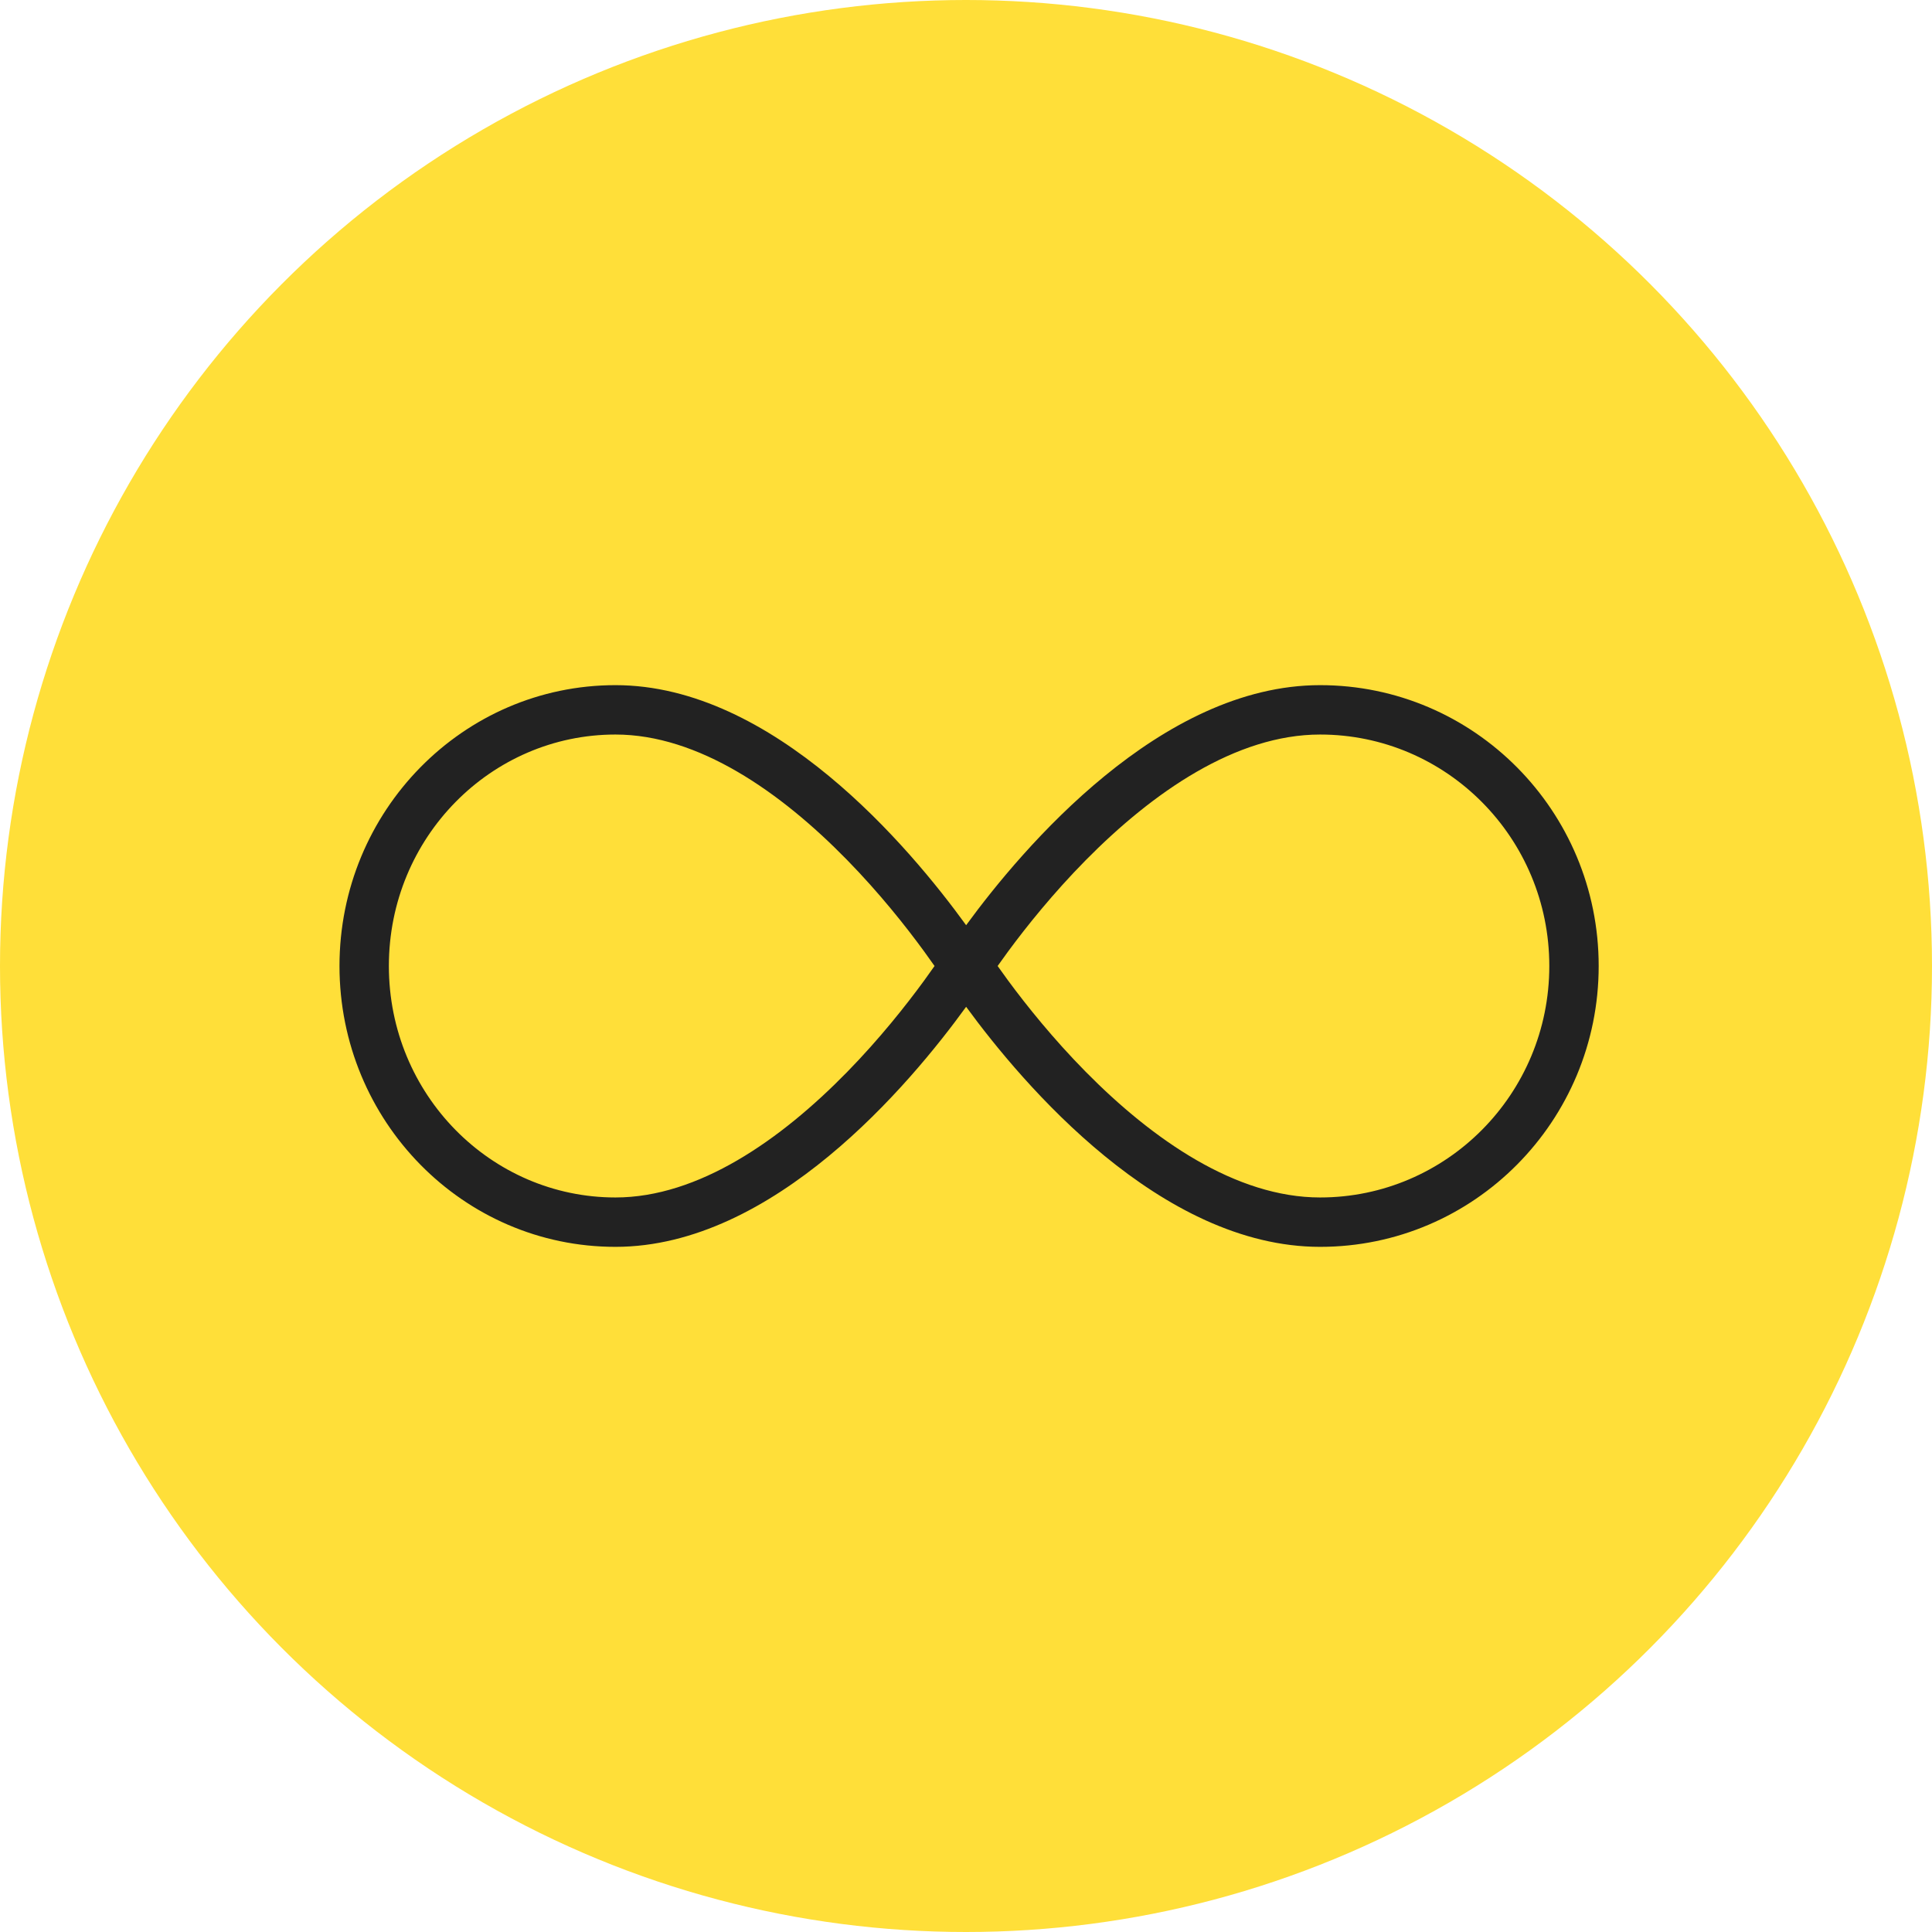
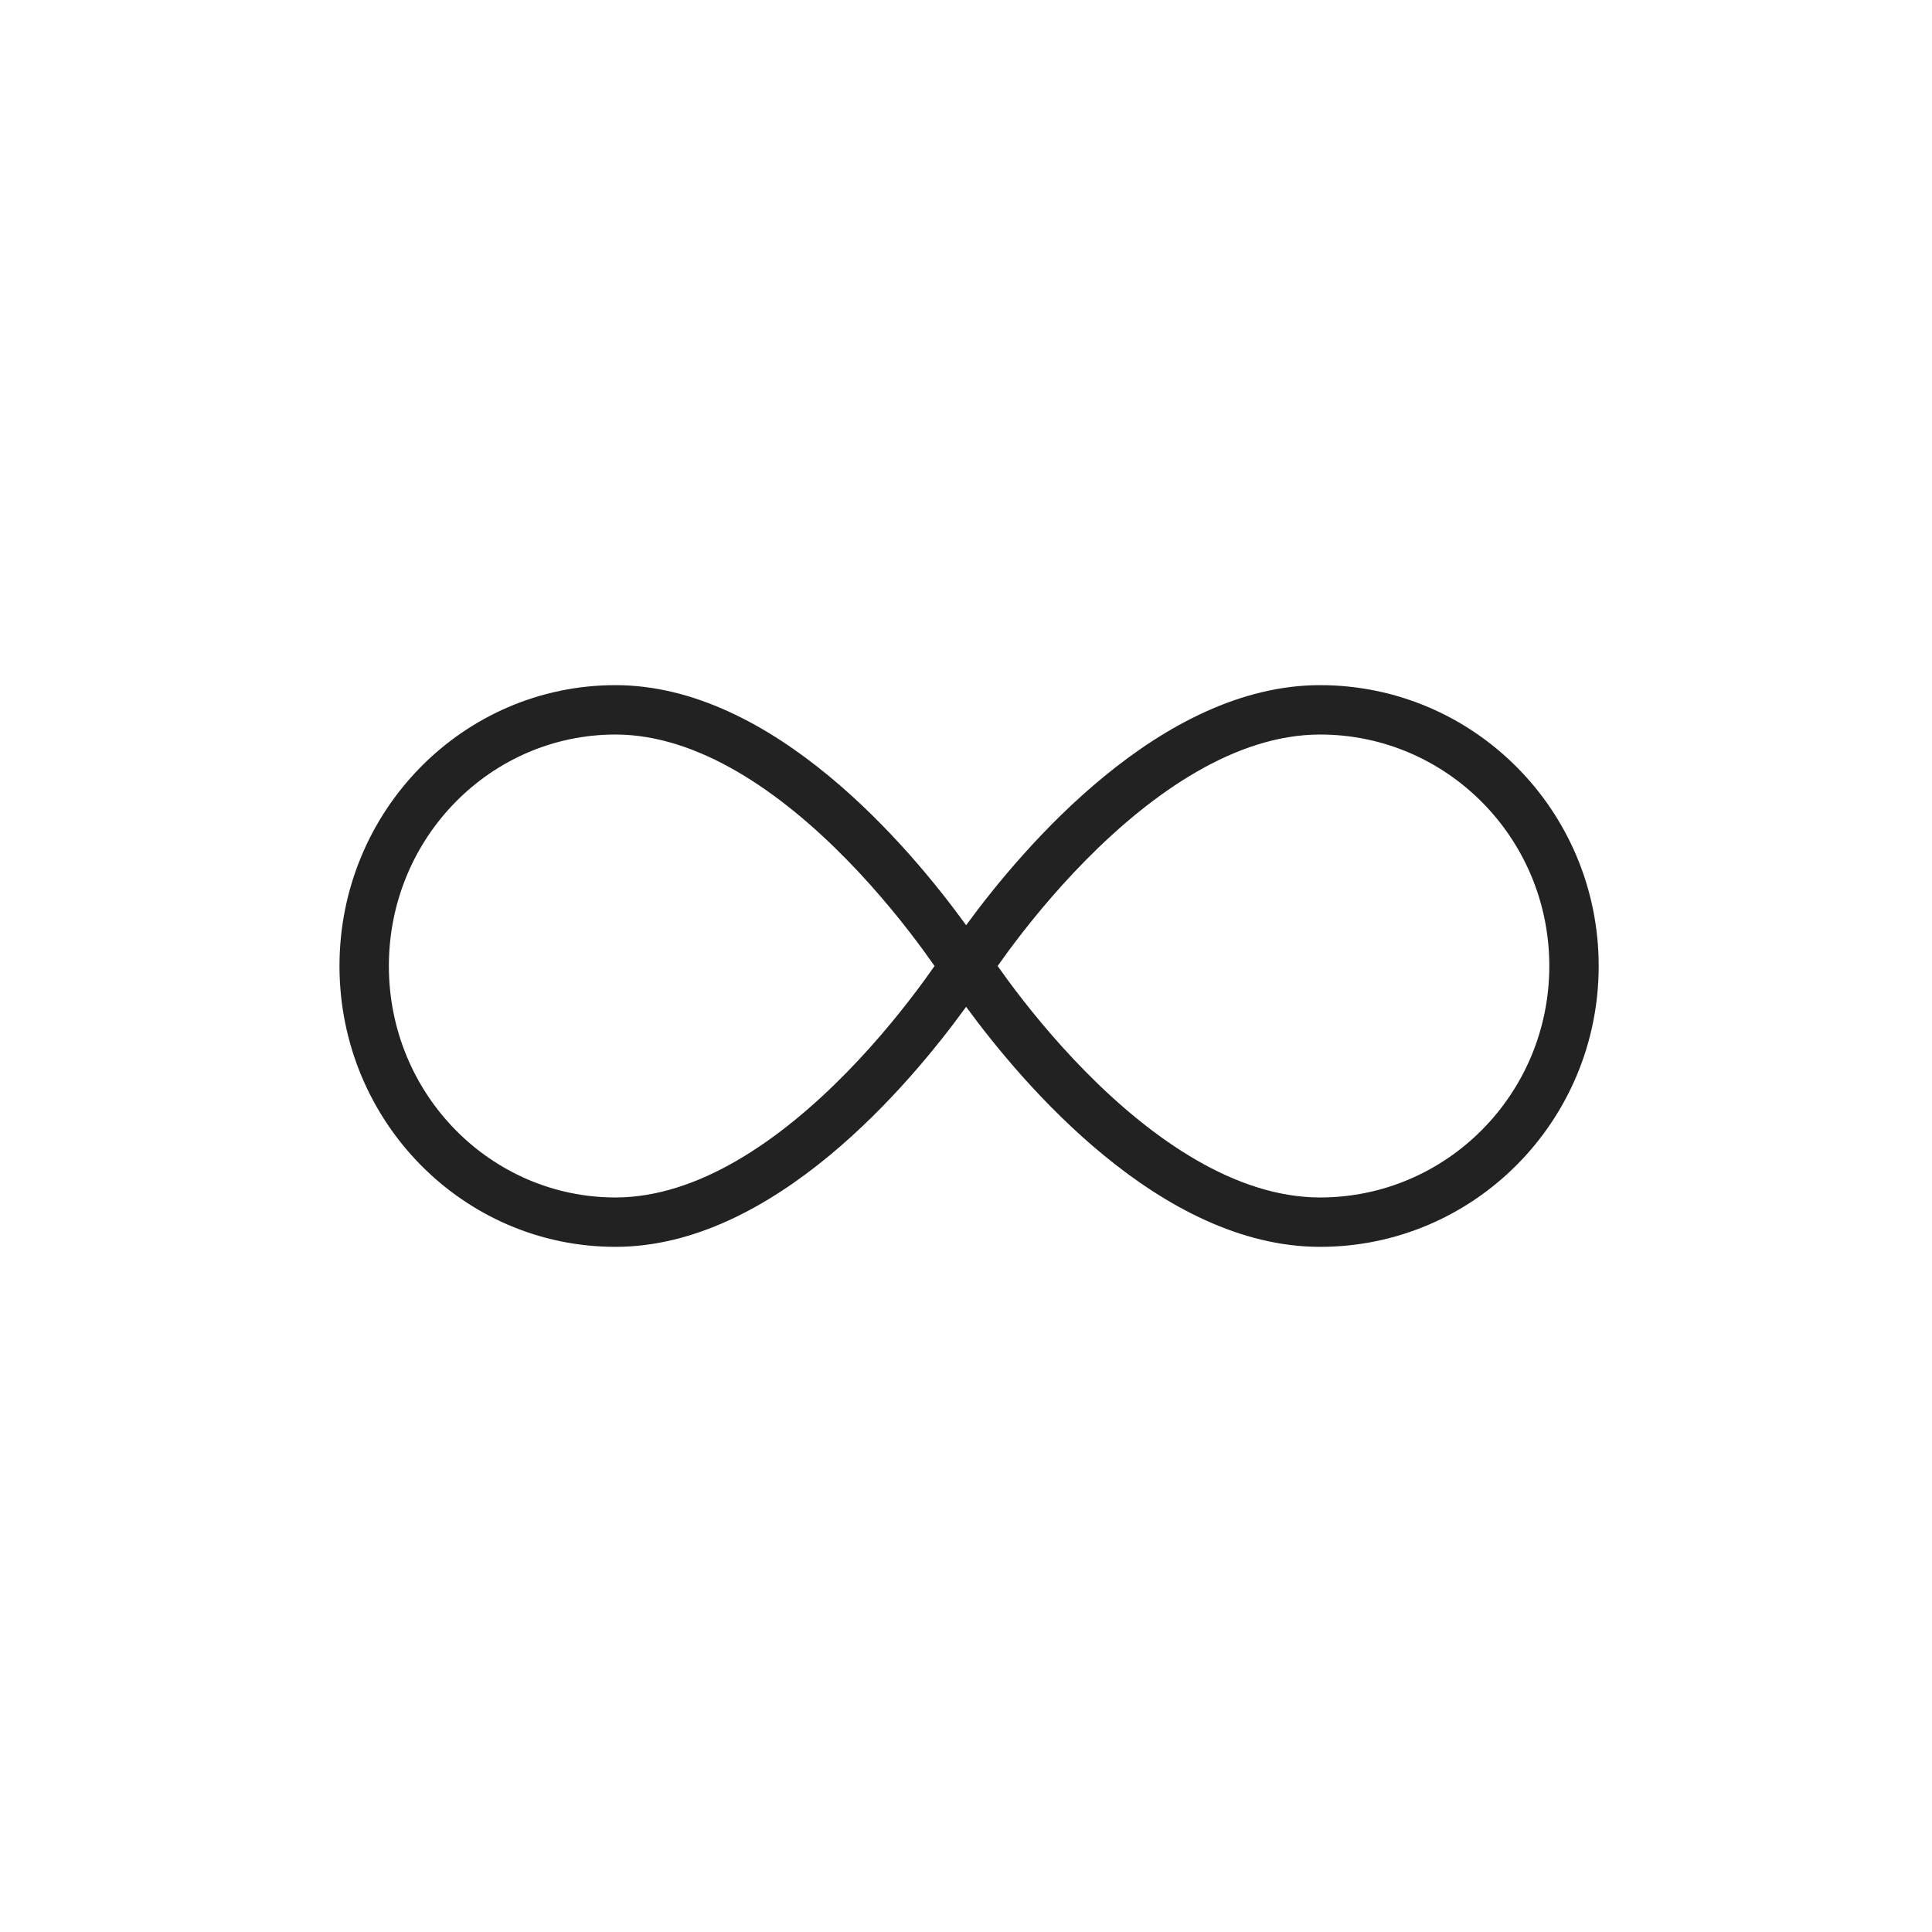
<svg xmlns="http://www.w3.org/2000/svg" width="313" height="313" viewBox="0 0 313 313" fill="none">
-   <circle cx="156.5" cy="156.5" r="156.5" fill="#FFDF39" />
  <path fill-rule="evenodd" clip-rule="evenodd" d="M156.521 163.109C147.385 175.725 125.289 202 99.711 202C75.018 202 55 181.629 55 156.5C55 131.371 75.018 111 99.711 111C125.289 111 147.385 137.275 156.521 149.891C165.743 137.275 188.048 111 213.867 111C238.793 111 259 131.371 259 156.5C259 181.629 238.793 202 213.867 202C188.048 202 165.743 175.725 156.521 163.109ZM149.697 154.11C150.329 154.975 150.899 155.776 151.404 156.5C150.899 157.224 150.329 158.025 149.697 158.89C146.737 162.941 142.476 168.316 137.256 173.659C126.446 184.721 113.127 194 99.711 194C79.567 194 63 177.343 63 156.5C63 135.657 79.567 119 99.711 119C113.127 119 126.446 128.279 137.256 139.341C142.476 144.684 146.737 150.059 149.697 154.11ZM163.327 154.139C162.698 154.992 162.129 155.784 161.625 156.5C162.129 157.216 162.698 158.008 163.327 158.861C166.315 162.912 170.617 168.288 175.888 173.632C186.791 184.686 200.263 194 213.867 194C234.314 194 251 177.272 251 156.5C251 135.728 234.314 119 213.867 119C200.263 119 186.791 128.314 175.888 139.368C170.617 144.712 166.315 150.088 163.327 154.139Z" fill="#222222" />
</svg>